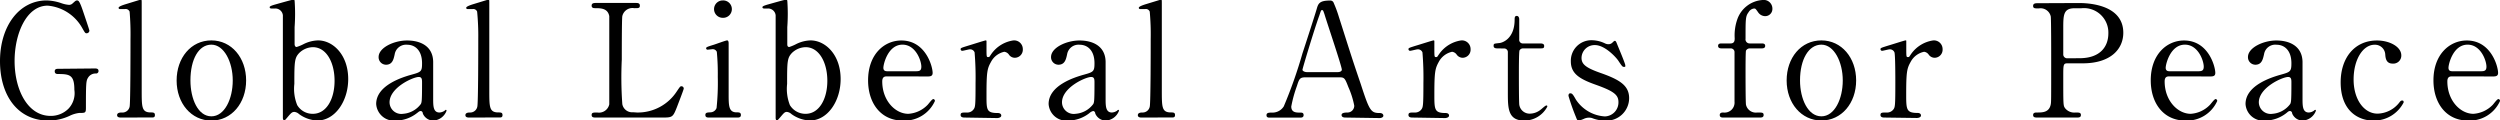
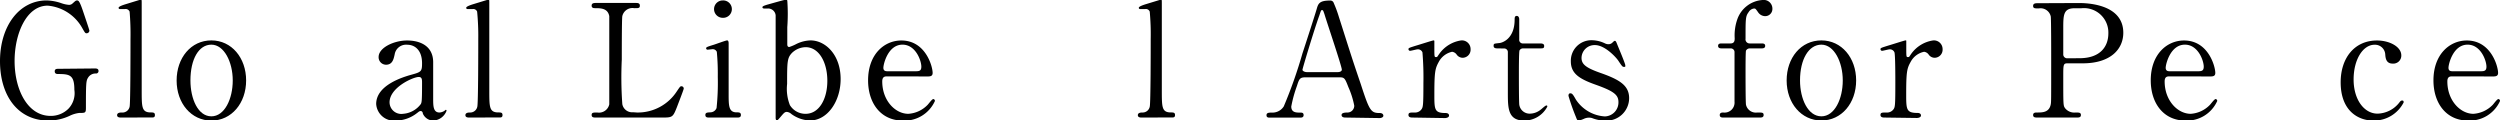
<svg xmlns="http://www.w3.org/2000/svg" id="レイヤー_1" data-name="レイヤー 1" viewBox="0 0 287.76 13.87">
  <defs>
    <style>.cls-1{isolation:isolate;}</style>
  </defs>
  <g class="cls-1">
    <path d="M64,11c.14,0,.42,0,.42.29a.28.28,0,0,1-.31.29,1,1,0,0,0-.91.51c-.21.34-.23.65-.23,3.43,0,.6-.07.6-.76.6a3.43,3.43,0,0,0-1.09.32,5.77,5.77,0,0,1-2.44.56c-3.6,0-5.6-2.94-5.6-6.83,0-4.09,2.24-7,5.37-7a5.63,5.63,0,0,1,1.73.33,3.41,3.41,0,0,0,.85.18.58.58,0,0,0,.42-.18c.29-.25.34-.33.51-.33s.3.13.67,1.22c.1.3.74,2.17.74,2.26a.32.32,0,0,1-.33.3c-.14,0-.18-.05-.47-.56a5.06,5.06,0,0,0-4-2.62c-2.44,0-3.81,3.22-3.81,6.37,0,3.32,1.51,6.32,4.14,6.32a2.86,2.86,0,0,0,2.06-.83,2.59,2.59,0,0,0,.68-2.17c0-1.7-.52-1.82-1.88-1.82-.1,0-.38,0-.38-.31s.28-.29.49-.29Z" transform="translate(-53.08 -3.12)" />
    <path d="M67,16.65c-.11,0-.44,0-.44-.27s.29-.31.53-.31A.84.84,0,0,0,68,15.4c.1-.38.1-6.8.1-7.77A31.71,31.71,0,0,0,68,4.46a.49.49,0,0,0-.51-.3l-.6,0a.14.14,0,0,1-.16-.14c0-.17.6-.35.89-.44l1.66-.51c.11,0,.11.06.11.42,0,1.43,0,8.39,0,10,0,1.92,0,2.52.94,2.57.4,0,.58,0,.58.31s-.23.27-.45.27Z" transform="translate(-53.08 -3.12)" />
    <path d="M77.41,7.77c2.32,0,4,2,4,4.61S79.73,17,77.41,17s-4-2-4-4.61S75.06,7.77,77.41,7.77Zm0,8.74c1.52,0,2.46-2,2.46-4.13s-1-4.12-2.46-4.12S75,9.94,75,12.38C75,14.52,75.88,16.51,77.41,16.51Z" transform="translate(-53.08 -3.12)" />
-     <path d="M86.2,16.58c-.32.39-.36.41-.43.41s-.13-.21-.13-.27c0-.31,0-1.77,0-2.1,0-1,0-9.54,0-9.74a.87.87,0,0,0-.92-.78l-.4,0c-.14,0-.2-.07-.2-.15s.08-.16.73-.34,1.86-.53,2-.53a.16.16,0,0,1,.14.1,21.22,21.22,0,0,1,0,3.07V8.21c0,.1.05.32.23.32A4.7,4.7,0,0,0,88,8.21a3.94,3.94,0,0,1,1.69-.44c1.71,0,3.47,1.65,3.47,4.45,0,2.55-1.52,4.77-3.55,4.77a3.79,3.79,0,0,1-2.11-.74.93.93,0,0,0-.54-.25C86.69,16,86.56,16.16,86.2,16.58ZM87.54,9.2c-.56.58-.58,1-.58,3.58a5,5,0,0,0,.33,2.44,2.06,2.06,0,0,0,1.8,1c1.56,0,2.5-1.69,2.5-3.8s-.94-3.87-2.5-3.87A2.31,2.31,0,0,0,87.54,9.2Z" transform="translate(-53.08 -3.12)" />
    <path d="M102.94,10.23c0,.62,0,3.56,0,4.23,0,.85,0,1.61.73,1.61a1.18,1.18,0,0,0,.58-.2.49.49,0,0,1,.14-.11s.09,0,.09.11A1.73,1.73,0,0,1,102.94,17a1.33,1.33,0,0,1-1.19-.81c0-.13-.09-.29-.25-.29s-.27.13-.44.25a4,4,0,0,1-2.38.85,2.06,2.06,0,0,1-2.3-1.91c0-2.15,3-3.08,4.09-3.38s1.19-.37,1.19-1.31c0-1.55-.87-2.13-1.7-2.13a1.33,1.33,0,0,0-1.45,1.1c-.12.55-.25,1.2-1,1.2a.86.86,0,0,1-.85-.89c0-1.07,1.76-1.9,3.28-1.9S102.91,8.42,102.94,10.23Zm-1.41,4.85c.09-.22.13-.29.13-2.43,0-.36,0-.67-.38-.67-.65,0-3.36,1.22-3.36,2.92a1.35,1.35,0,0,0,1.55,1.32A2.79,2.79,0,0,0,101.53,15.08Z" transform="translate(-53.08 -3.12)" />
    <path d="M107.08,16.65c-.11,0-.43,0-.43-.27s.29-.31.52-.31a.83.83,0,0,0,.85-.67c.11-.38.11-6.8.11-7.77A28.84,28.84,0,0,0,108,4.46a.47.47,0,0,0-.5-.3l-.6,0a.14.14,0,0,1-.16-.14c0-.17.59-.35.88-.44l1.67-.51c.11,0,.11.06.11.42,0,1.43,0,8.39,0,10,0,1.92,0,2.52.94,2.57.4,0,.58,0,.58.31s-.24.27-.45.27Z" transform="translate(-53.08 -3.12)" />
    <path d="M126.39,16.07A5.35,5.35,0,0,0,131,13.61c.34-.5.38-.56.5-.56a.26.26,0,0,1,.28.27c0,.11-.69,1.88-.8,2.17-.45,1.14-.52,1.16-1.7,1.16h-7.58c-.27,0-.52,0-.52-.29s.2-.29.65-.29a1.21,1.21,0,0,0,1.38-.94c0-.31,0-4.47,0-5,0-.72,0-4.83,0-5.15-.17-.92-1-.92-1.63-.92-.13,0-.4,0-.4-.29s.25-.31.52-.31h4.49c.29,0,.54,0,.54.31s-.2.29-.65.29a1.2,1.2,0,0,0-1.37.92c-.06.32-.06,4.17-.06,5a43.52,43.52,0,0,0,.06,5.12,1.15,1.15,0,0,0,1.24.94Z" transform="translate(-53.08 -3.12)" />
    <path d="M134.69,16.65c-.16,0-.42,0-.42-.29s.22-.29.56-.31a.77.77,0,0,0,.73-.5,28.15,28.15,0,0,0,.14-3.6,27.34,27.34,0,0,0-.11-2.86.51.51,0,0,0-.5-.31l-.56.06a.16.16,0,0,1-.17-.16c0-.13.1-.17.91-.42.23-.07,1.36-.49,1.5-.49s.18.16.18.35c0,.81,0,4.88,0,5.8,0,1.32,0,2.08.83,2.13.37,0,.58,0,.58.31s-.3.29-.43.29Zm.58-12.48a1,1,0,0,1,1-1,1,1,0,0,1,1.05,1,1,1,0,0,1-1.05,1A1,1,0,0,1,135.27,4.17Z" transform="translate(-53.08 -3.12)" />
    <path d="M142.92,16.58c-.33.39-.36.41-.44.41s-.12-.21-.12-.27c0-.31,0-1.77,0-2.1,0-1,0-9.54,0-9.74a.87.87,0,0,0-.92-.78l-.4,0c-.15,0-.2-.07-.2-.15s.07-.16.72-.34,1.86-.53,2-.53a.17.17,0,0,1,.14.1,21.22,21.22,0,0,1,0,3.07V8.21c0,.1,0,.32.23.32a5.12,5.12,0,0,0,.76-.32,3.94,3.94,0,0,1,1.68-.44c1.72,0,3.47,1.65,3.47,4.45,0,2.55-1.51,4.77-3.54,4.77a3.85,3.85,0,0,1-2.12-.74.91.91,0,0,0-.54-.25C143.4,16,143.28,16.16,142.92,16.58Zm1.33-7.38c-.56.58-.57,1-.57,3.58a5.12,5.12,0,0,0,.32,2.44,2.09,2.09,0,0,0,1.81,1c1.55,0,2.5-1.69,2.5-3.8s-.95-3.87-2.5-3.87A2.33,2.33,0,0,0,144.25,9.2Z" transform="translate(-53.08 -3.12)" />
    <path d="M155.21,11.91c-.23,0-.58,0-.58.58,0,2.21,1.5,3.73,3,3.73a3.36,3.36,0,0,0,2.19-1c.11-.09.53-.7.69-.7a.21.21,0,0,1,.18.23A3.83,3.83,0,0,1,157,17c-2.53,0-4-2-4-4.63,0-3,1.86-4.59,3.83-4.59,2.8,0,3.6,3,3.6,3.73,0,.32-.18.41-.54.41Zm3.33-.59c.4,0,.59-.09.59-.53,0-.69-.65-2.53-2.17-2.53-1.68,0-2.2,2.26-2.2,2.66s.31.4.47.4Z" transform="translate(-53.08 -3.12)" />
-     <path d="M164.12,16.65c-.12,0-.47,0-.47-.29s.18-.29.69-.29a.89.89,0,0,0,.83-.4c.17-.25.2-.47.2-3a34.73,34.73,0,0,0-.11-3.52.54.54,0,0,0-.56-.35c-.12,0-.74.17-.87.17a.19.19,0,0,1-.18-.19c0-.14.09-.16.89-.41.25-.07,1.9-.6,2-.6a.09.09,0,0,1,.09.06v.79c0,1,0,1.07.18,1.07s.13,0,.38-.36a3.76,3.76,0,0,1,2.55-1.56,1,1,0,0,1,1.07,1,.93.93,0,0,1-.91,1,.82.82,0,0,1-.7-.38.76.76,0,0,0-.53-.31,2.28,2.28,0,0,0-1.53,1.18c-.44.78-.51,1.19-.51,3.87,0,1.64,0,2,1.32,2,.14,0,.38.06.38.29s-.33.29-.47.29Z" transform="translate(-53.08 -3.12)" />
-     <path d="M180.34,10.23c0,.62,0,3.56,0,4.23,0,.85,0,1.61.73,1.61a1.18,1.18,0,0,0,.58-.2.49.49,0,0,1,.14-.11s.09,0,.09.11A1.73,1.73,0,0,1,180.34,17a1.33,1.33,0,0,1-1.19-.81c0-.13-.09-.29-.25-.29a1.06,1.06,0,0,0-.44.25,4,4,0,0,1-2.39.85,2.05,2.05,0,0,1-2.29-1.91c0-2.15,3-3.08,4.08-3.38s1.2-.37,1.2-1.31c0-1.55-.87-2.13-1.7-2.13a1.33,1.33,0,0,0-1.45,1.1c-.12.55-.25,1.2-1,1.2a.86.86,0,0,1-.85-.89c0-1.07,1.76-1.9,3.28-1.9S180.31,8.42,180.34,10.23Zm-1.41,4.85c.09-.22.13-.29.13-2.43,0-.36,0-.67-.38-.67-.65,0-3.36,1.22-3.36,2.92a1.35,1.35,0,0,0,1.55,1.32A2.79,2.79,0,0,0,178.93,15.08Z" transform="translate(-53.08 -3.12)" />
    <path d="M184.48,16.65c-.11,0-.43,0-.43-.27s.29-.31.52-.31a.83.83,0,0,0,.85-.67c.11-.38.11-6.8.11-7.77a28.84,28.84,0,0,0-.11-3.17.47.47,0,0,0-.5-.3l-.6,0a.14.14,0,0,1-.16-.14c0-.17.59-.35.88-.44l1.67-.51c.1,0,.1.06.1.42,0,1.43,0,8.39,0,10,0,1.92,0,2.52.94,2.57.4,0,.58,0,.58.31s-.24.27-.45.27Z" transform="translate(-53.08 -3.12)" />
    <path d="M207.93,16.65c-.2,0-.43-.06-.43-.29s.29-.29.72-.29a.78.78,0,0,0,.74-.79,9.73,9.73,0,0,0-.67-2.12c-.39-1-.45-1.14-1-1.14h-3.93c-.67,0-.74.18-1,1a14.73,14.73,0,0,0-.65,2.36c0,.7.58.7,1,.7.22,0,.42,0,.42.29s-.27.29-.42.29h-3.47c-.14,0-.38,0-.38-.27s.2-.31.62-.31a1.53,1.53,0,0,0,1.37-.72,53,53,0,0,0,2.15-6.1c.24-.72,1.39-4.26,1.63-5.08.18-.63.29-1,1.57-1a.41.41,0,0,1,.4.29,13.75,13.75,0,0,1,.6,1.63c1.26,3.93,1.37,4.36,2.51,7.7,1,3.08,1.16,3.33,2.19,3.33.23,0,.41.11.41.31s-.29.27-.41.27Zm-.85-5.23c.2,0,.45-.09.45-.28,0-.38-1.71-5.41-2-6.39-.11-.3-.14-.47-.27-.47s-.13.06-.33.65C204.39,6.4,203,11,203,11.15s.27.27.5.27Z" transform="translate(-53.08 -3.12)" />
    <path d="M215.67,16.65c-.13,0-.47,0-.47-.29s.18-.29.69-.29a.9.9,0,0,0,.83-.4c.16-.25.2-.47.2-3a34.73,34.73,0,0,0-.11-3.52.55.55,0,0,0-.56-.35c-.13,0-.74.17-.87.17a.19.19,0,0,1-.18-.19c0-.14.09-.16.88-.41.26-.07,1.9-.6,2-.6a.09.09,0,0,1,.1.06v.79c0,1,0,1.07.18,1.07s.12,0,.38-.36a3.75,3.75,0,0,1,2.54-1.56,1,1,0,0,1,1.07,1,.93.93,0,0,1-.9,1,.85.85,0,0,1-.71-.38.76.76,0,0,0-.52-.31,2.29,2.29,0,0,0-1.54,1.18c-.43.78-.5,1.19-.5,3.87,0,1.64.05,2,1.31,2,.15,0,.38.06.38.29s-.32.29-.47.29Z" transform="translate(-53.08 -3.12)" />
    <path d="M225.49,8.69c-.2,0-.49,0-.49-.29s.09-.25.61-.32c.29,0,1.81-.4,1.81-2.71,0-.17,0-.42.24-.42s.29.27.29.38V7.66a.41.41,0,0,0,.45.46h1.91c.19,0,.51,0,.51.28s-.11.29-.49.29H228.4a.46.46,0,0,0-.42.24c-.07.2-.07,2.22-.07,2.58,0,.55,0,3.44.05,3.69a1.2,1.2,0,0,0,1.25,1,2,2,0,0,0,1.21-.46c.11-.07.53-.48.65-.48s.11.07.11.14A3,3,0,0,1,228.54,17c-1.9,0-1.9-1.43-1.9-3.25,0-.06,0-4,0-4.59a.42.42,0,0,0-.45-.46Z" transform="translate(-53.08 -3.12)" />
    <path d="M237.83,8.12a1,1,0,0,0,.35.09A.65.65,0,0,0,238.7,8c.13-.12.18-.18.26-.18s.14.09.2.24c.16.41,1,2.38,1,2.58s0,.18-.16.18-.22-.07-.65-.72c-.22-.34-1.52-1.79-2.68-1.79a1.5,1.5,0,0,0-1.55,1.47c0,.74.49,1.15,2.31,1.78,2.1.75,3.17,1.42,3.17,2.86A2.6,2.6,0,0,1,237.8,17a4.09,4.09,0,0,1-1.47-.29,1.27,1.27,0,0,0-.34-.05,1.47,1.47,0,0,0-.54.11,3,3,0,0,1-.65.23c-.17,0-.22-.14-.31-.38a24,24,0,0,1-.87-2.46c0-.1,0-.3.22-.3s.34.21.63.72a4.29,4.29,0,0,0,3.33,1.94,1.61,1.61,0,0,0,1.57-1.65c0-.83-.52-1.25-2.62-2-1.9-.67-2.86-1.3-2.86-2.69a2.36,2.36,0,0,1,2.39-2.43A3.54,3.54,0,0,1,237.83,8.12Z" transform="translate(-53.08 -3.12)" />
    <path d="M255.84,8.12c.15,0,.42,0,.42.28s-.27.29-.42.29h-1.35a.49.49,0,0,0-.44.26C254,9.09,254,11,254,11.39s0,3.51.05,3.78a1.16,1.16,0,0,0,1.3.9c.57,0,.73,0,.73.29s-.27.29-.45.29h-4.18c-.15,0-.42,0-.42-.29s.29-.29.4-.29a1.15,1.15,0,0,0,1.3-1.25c0-.76,0-5.6,0-5.66a.43.43,0,0,0-.45-.47h-1c-.16,0-.44,0-.44-.29s.28-.28.44-.28h1c.47,0,.47-.38.47-.6a5.59,5.59,0,0,1,.33-2.26,3.32,3.32,0,0,1,2.87-2.14,1,1,0,0,1,1.14,1,.83.83,0,0,1-.83.86,1,1,0,0,1-.83-.47c-.27-.38-.29-.41-.45-.41a.82.82,0,0,0-.62.41C254,5,254,5.22,254,7.57a.47.47,0,0,0,.47.55Z" transform="translate(-53.08 -3.12)" />
    <path d="M262.73,7.77c2.32,0,4,2,4,4.61s-1.68,4.61-4,4.61-4-2-4-4.61S260.38,7.77,262.73,7.77Zm0,8.74c1.52,0,2.46-2,2.46-4.13s-1-4.12-2.46-4.12-2.46,1.68-2.46,4.12C260.27,14.52,261.19,16.51,262.73,16.51Z" transform="translate(-53.08 -3.12)" />
    <path d="M270,16.65c-.13,0-.47,0-.47-.29s.18-.29.68-.29a.91.91,0,0,0,.84-.4c.16-.25.19-.47.19-3,0-.58,0-3.22-.1-3.52a.56.56,0,0,0-.56-.35c-.13,0-.75.17-.87.17a.19.19,0,0,1-.18-.19c0-.14.09-.16.88-.41.26-.07,1.9-.6,2-.6s.07,0,.09.06v.79c0,1,0,1.07.18,1.07s.13,0,.38-.36a3.78,3.78,0,0,1,2.55-1.56,1,1,0,0,1,1.07,1,.93.93,0,0,1-.9,1,.84.84,0,0,1-.71-.38.76.76,0,0,0-.52-.31A2.27,2.27,0,0,0,273,10.25c-.44.78-.51,1.19-.51,3.87,0,1.64.06,2,1.32,2,.15,0,.38.06.38.29s-.32.29-.47.29Z" transform="translate(-53.08 -3.12)" />
    <path d="M292.33,3.47c.68,0,5.15,0,5.15,3.42,0,1.88-1.45,3.52-4.68,3.52h-1.74c-.49,0-.49.15-.49,1.52,0,3.31,0,3.33.2,3.63a1.34,1.34,0,0,0,1.21.51c.4,0,.62,0,.62.29s-.25.29-.51.29h-4.46c-.27,0-.53,0-.53-.29s.27-.29.45-.29c.62,0,1.4,0,1.58-.94.05-.29.05-.31.05-5.12,0-.85,0-4.72-.05-5a1.2,1.2,0,0,0-1.38-.92c-.45,0-.65,0-.65-.29s.26-.31.53-.31Zm.11,6.35c2.38,0,3.32-1.33,3.32-2.86a2.81,2.81,0,0,0-3.11-2.89h-.77c-1.31,0-1.31.79-1.31,2.36,0,.26,0,2.82,0,3a.45.45,0,0,0,.47.4Z" transform="translate(-53.08 -3.12)" />
    <path d="M302.81,11.91c-.23,0-.57,0-.57.58,0,2.21,1.5,3.73,3,3.73a3.36,3.36,0,0,0,2.18-1c.11-.09.53-.7.69-.7a.21.21,0,0,1,.18.23A3.82,3.82,0,0,1,304.64,17c-2.53,0-4-2-4-4.63,0-3,1.86-4.59,3.83-4.59,2.81,0,3.6,3,3.6,3.73,0,.32-.18.41-.54.41Zm3.33-.59c.4,0,.6-.09.6-.53,0-.69-.65-2.53-2.17-2.53-1.68,0-2.21,2.26-2.21,2.66s.31.4.47.4Z" transform="translate(-53.08 -3.12)" />
-     <path d="M318.11,10.23c0,.62,0,3.56,0,4.23,0,.85,0,1.61.73,1.61a1.11,1.11,0,0,0,.57-.2.72.72,0,0,1,.15-.11s.09,0,.09.11A1.73,1.73,0,0,1,318.11,17a1.33,1.33,0,0,1-1.19-.81c0-.13-.09-.29-.26-.29s-.27.13-.43.25a4,4,0,0,1-2.39.85,2.05,2.05,0,0,1-2.29-1.91c0-2.15,3-3.08,4.08-3.38s1.2-.37,1.2-1.31c0-1.55-.87-2.13-1.7-2.13a1.31,1.31,0,0,0-1.45,1.1c-.13.55-.25,1.2-1,1.2a.86.86,0,0,1-.85-.89c0-1.07,1.76-1.9,3.27-1.9S318.07,8.42,318.11,10.23Zm-1.41,4.85c.09-.22.13-.29.13-2.43,0-.36,0-.67-.38-.67-.65,0-3.37,1.22-3.37,2.92a1.36,1.36,0,0,0,1.56,1.32A2.81,2.81,0,0,0,316.7,15.08Z" transform="translate(-53.08 -3.12)" />
    <path d="M326.26,17c-1.68,0-3.76-1.06-3.76-4.41,0-2.78,1.58-4.81,4.18-4.81,1.45,0,2.8.72,2.8,1.72a.92.92,0,0,1-1,.94c-.75,0-.82-.63-.85-1.08a1.18,1.18,0,0,0-1.23-1.09c-1.31,0-2.41,1.66-2.41,4s1.23,3.93,2.75,3.93A3.27,3.27,0,0,0,329.19,15c.17-.22.24-.31.38-.31s.18.05.18.22A3.84,3.84,0,0,1,326.26,17Z" transform="translate(-53.08 -3.12)" />
    <path d="M335.36,11.91c-.24,0-.58,0-.58.58,0,2.21,1.5,3.73,3,3.73a3.38,3.38,0,0,0,2.19-1c.11-.09.52-.7.69-.7a.21.21,0,0,1,.18.23A3.83,3.83,0,0,1,337.18,17c-2.53,0-4-2-4-4.63,0-3,1.87-4.59,3.84-4.59,2.8,0,3.6,3,3.6,3.73,0,.32-.19.41-.55.41Zm3.32-.59c.4,0,.6-.09.6-.53,0-.69-.65-2.53-2.17-2.53-1.68,0-2.2,2.26-2.2,2.66s.3.4.47.4Z" transform="translate(-53.08 -3.12)" />
  </g>
</svg>